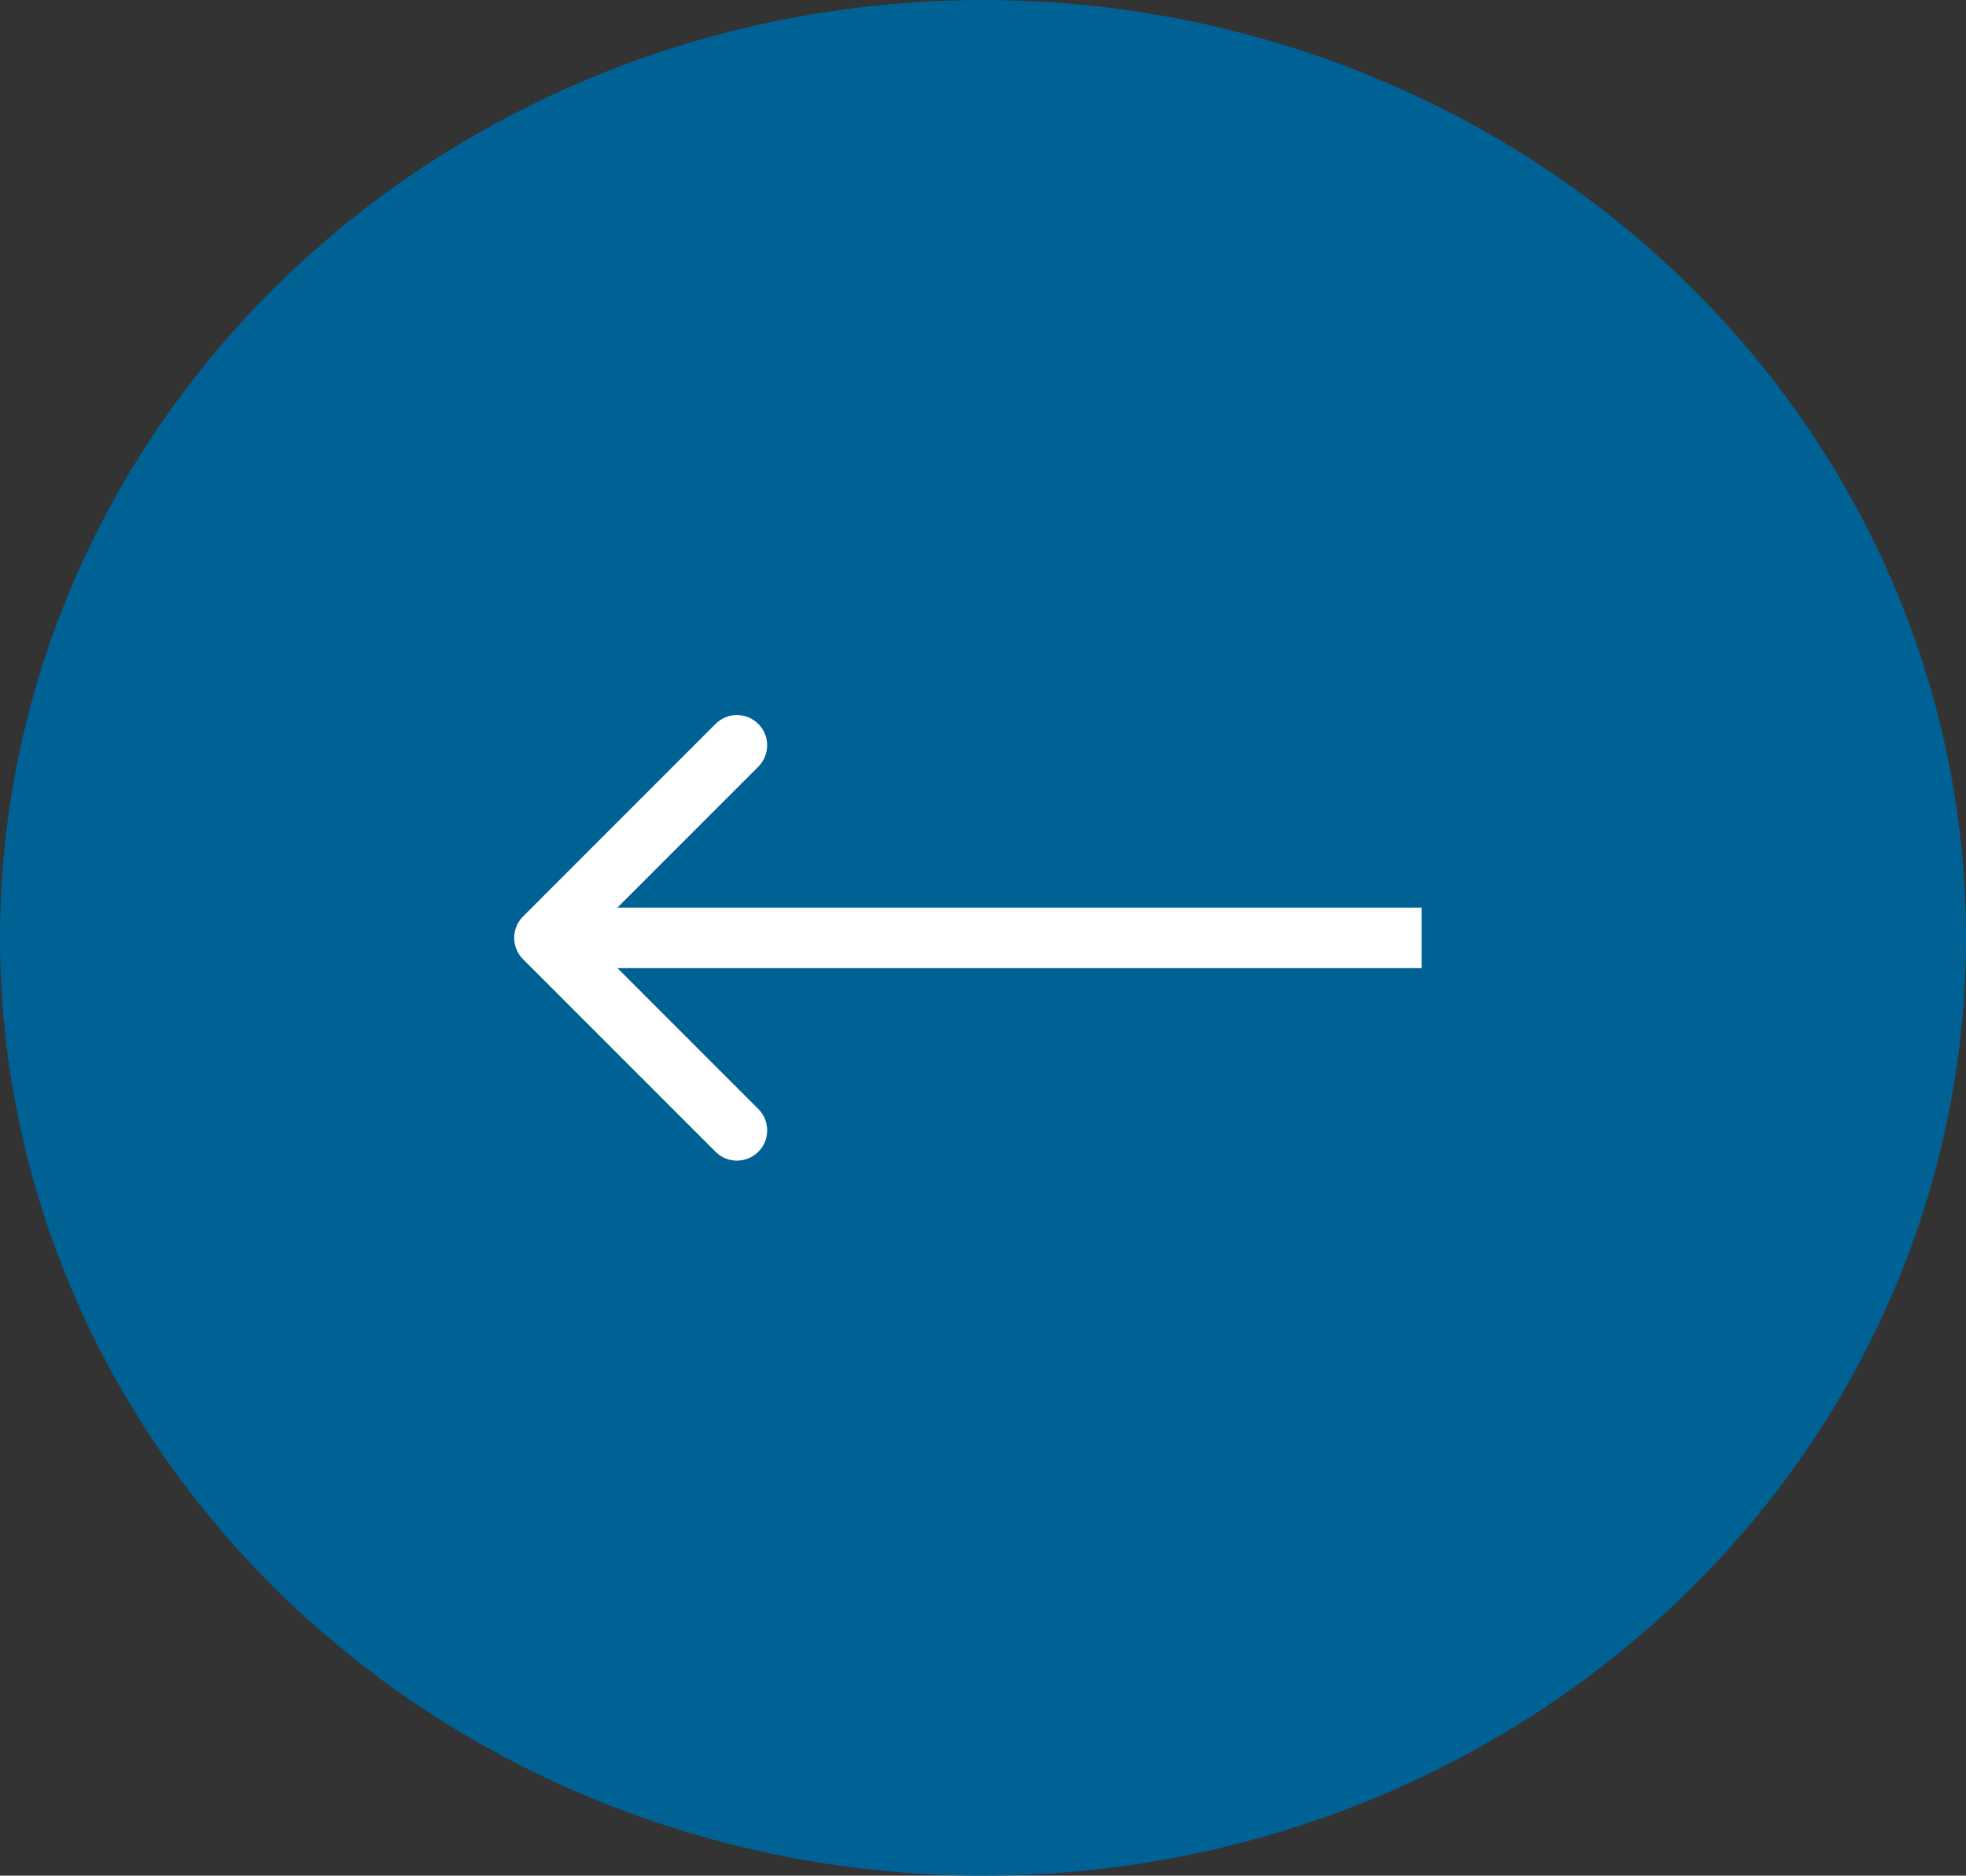
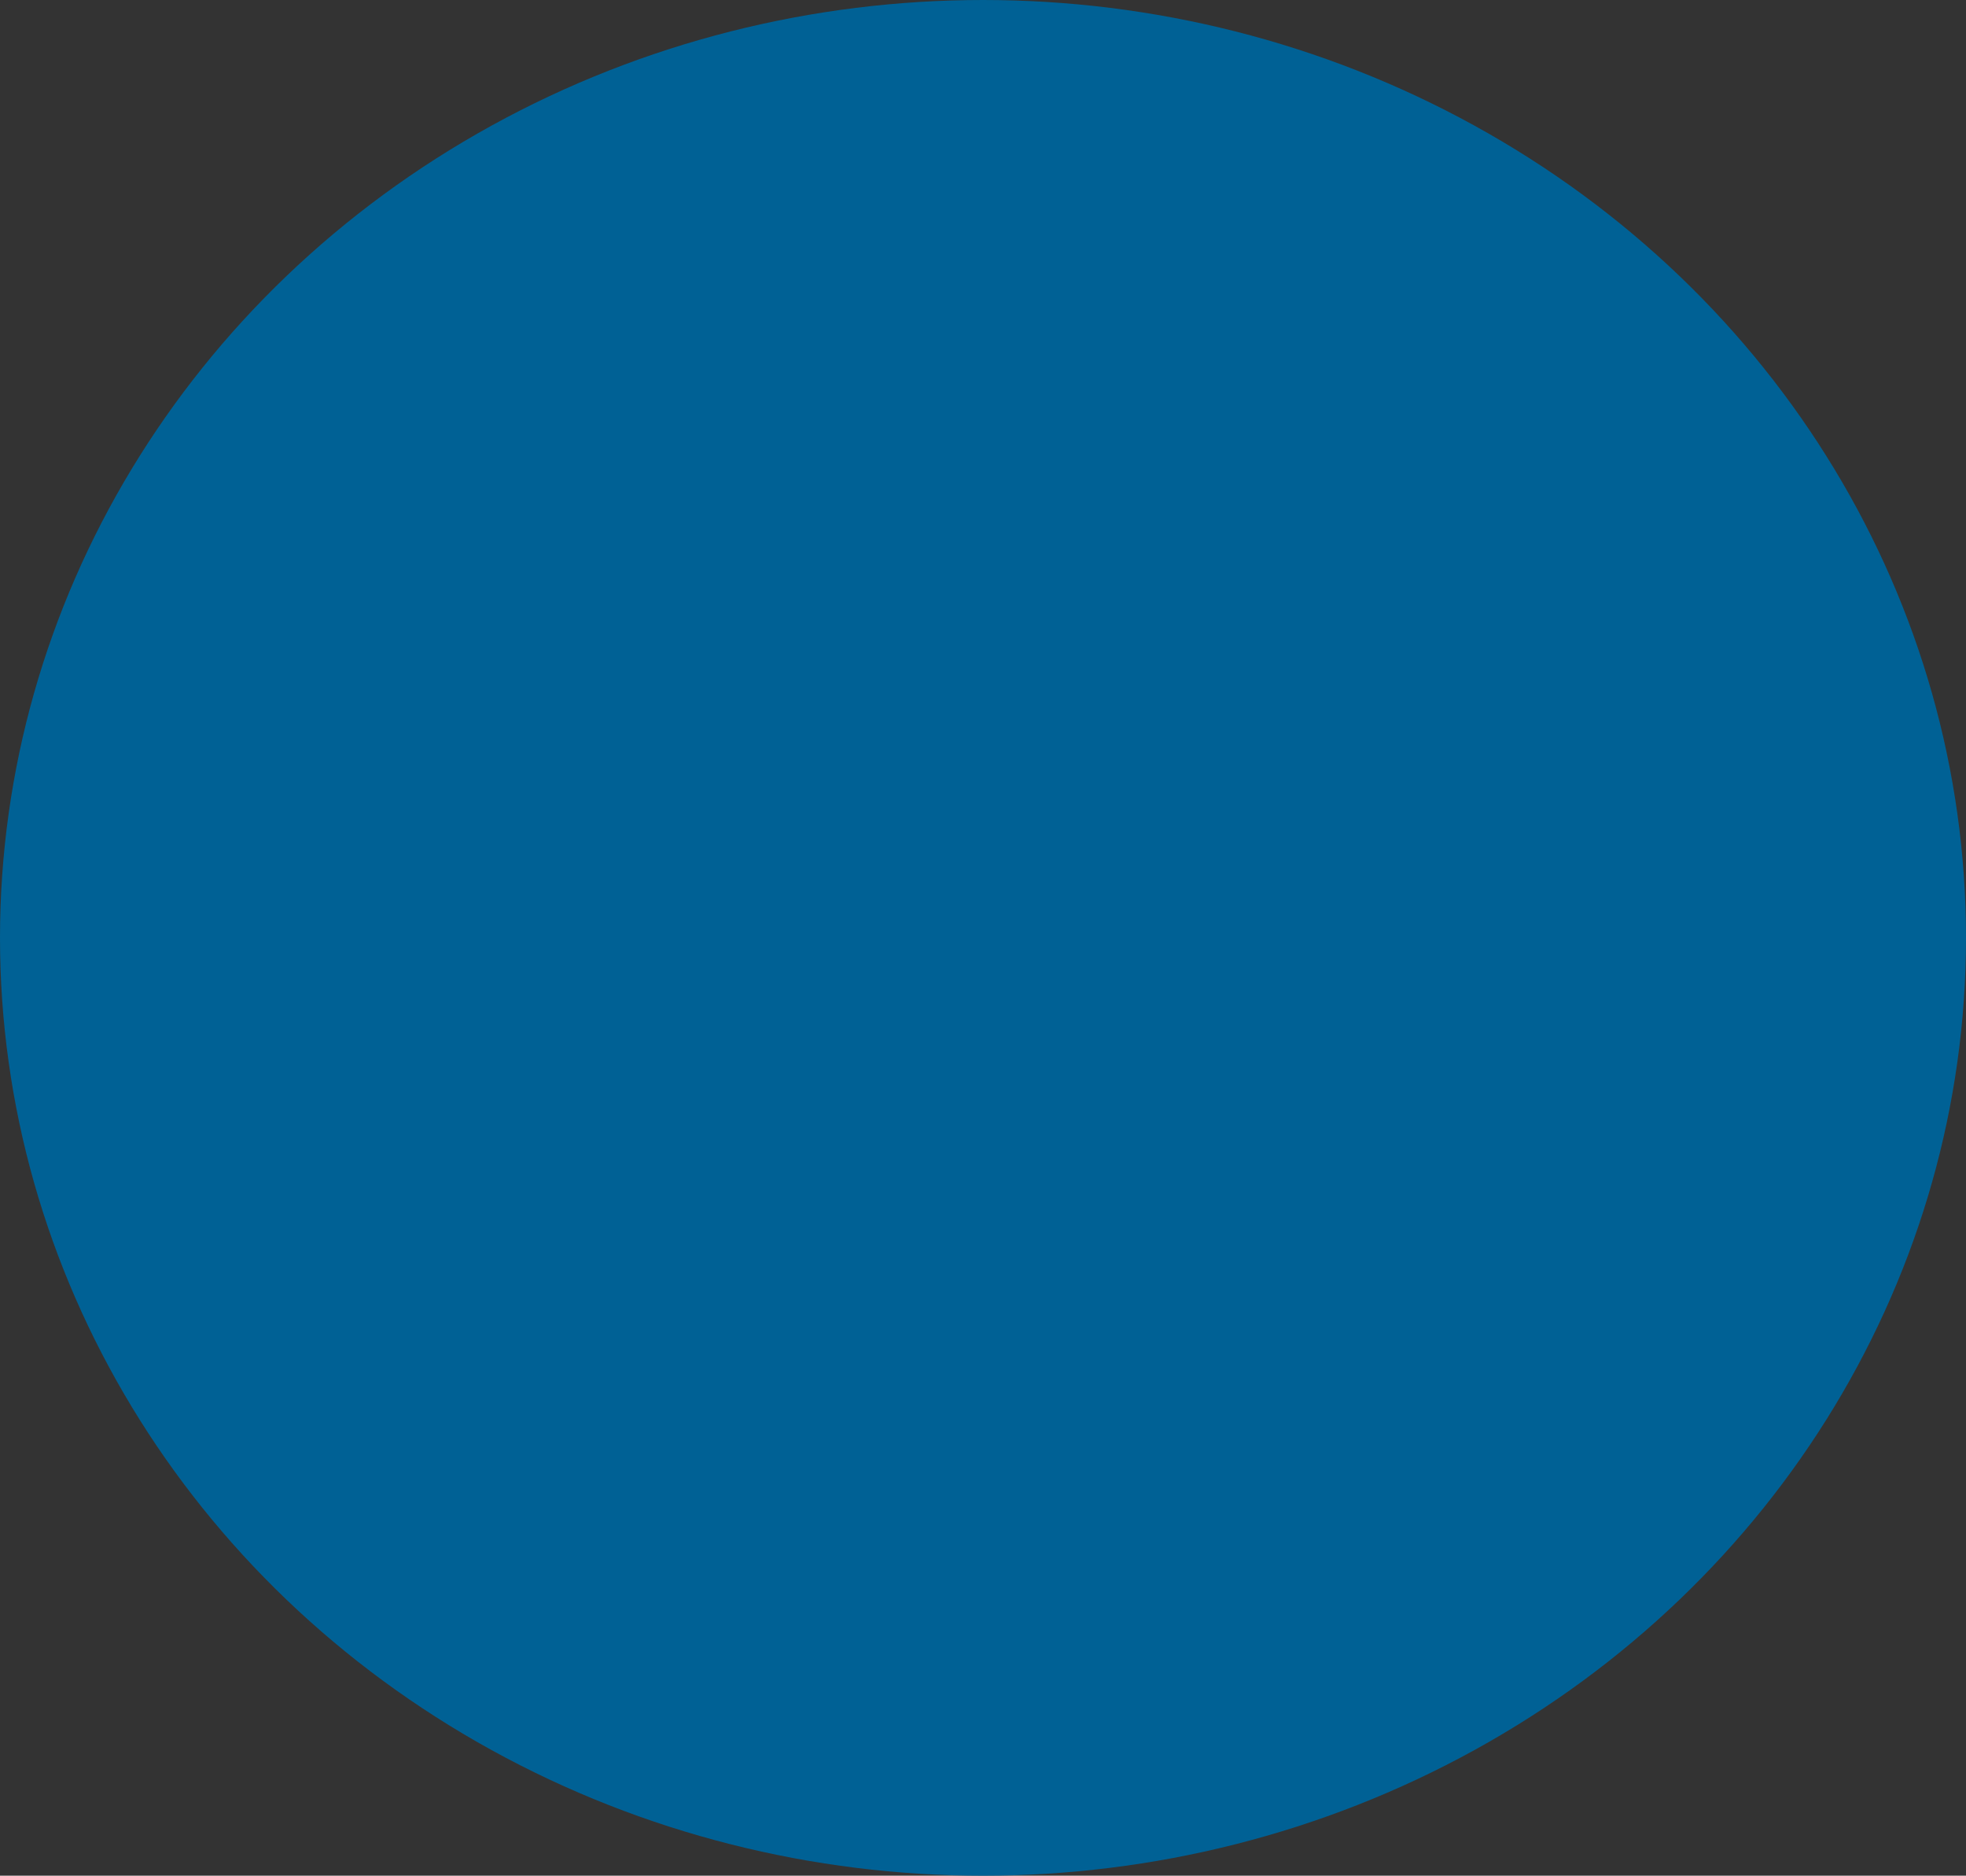
<svg xmlns="http://www.w3.org/2000/svg" width="65" height="62" viewBox="0 0 65 62" fill="none">
  <rect x="0" y="0" width="65" height="62" fill="#333333" stroke="none" />
  <ellipse cx="32.5" cy="31" rx="32.5" ry="31" fill="#006195" />
-   <path d="M17.293 30.293C16.902 30.683 16.902 31.317 17.293 31.707L23.657 38.071C24.047 38.462 24.68 38.462 25.071 38.071C25.462 37.681 25.462 37.047 25.071 36.657L19.414 31L25.071 25.343C25.462 24.953 25.462 24.32 25.071 23.929C24.68 23.538 24.047 23.538 23.657 23.929L17.293 30.293ZM18 32H47V30H18V32Z" fill="white" />
</svg>